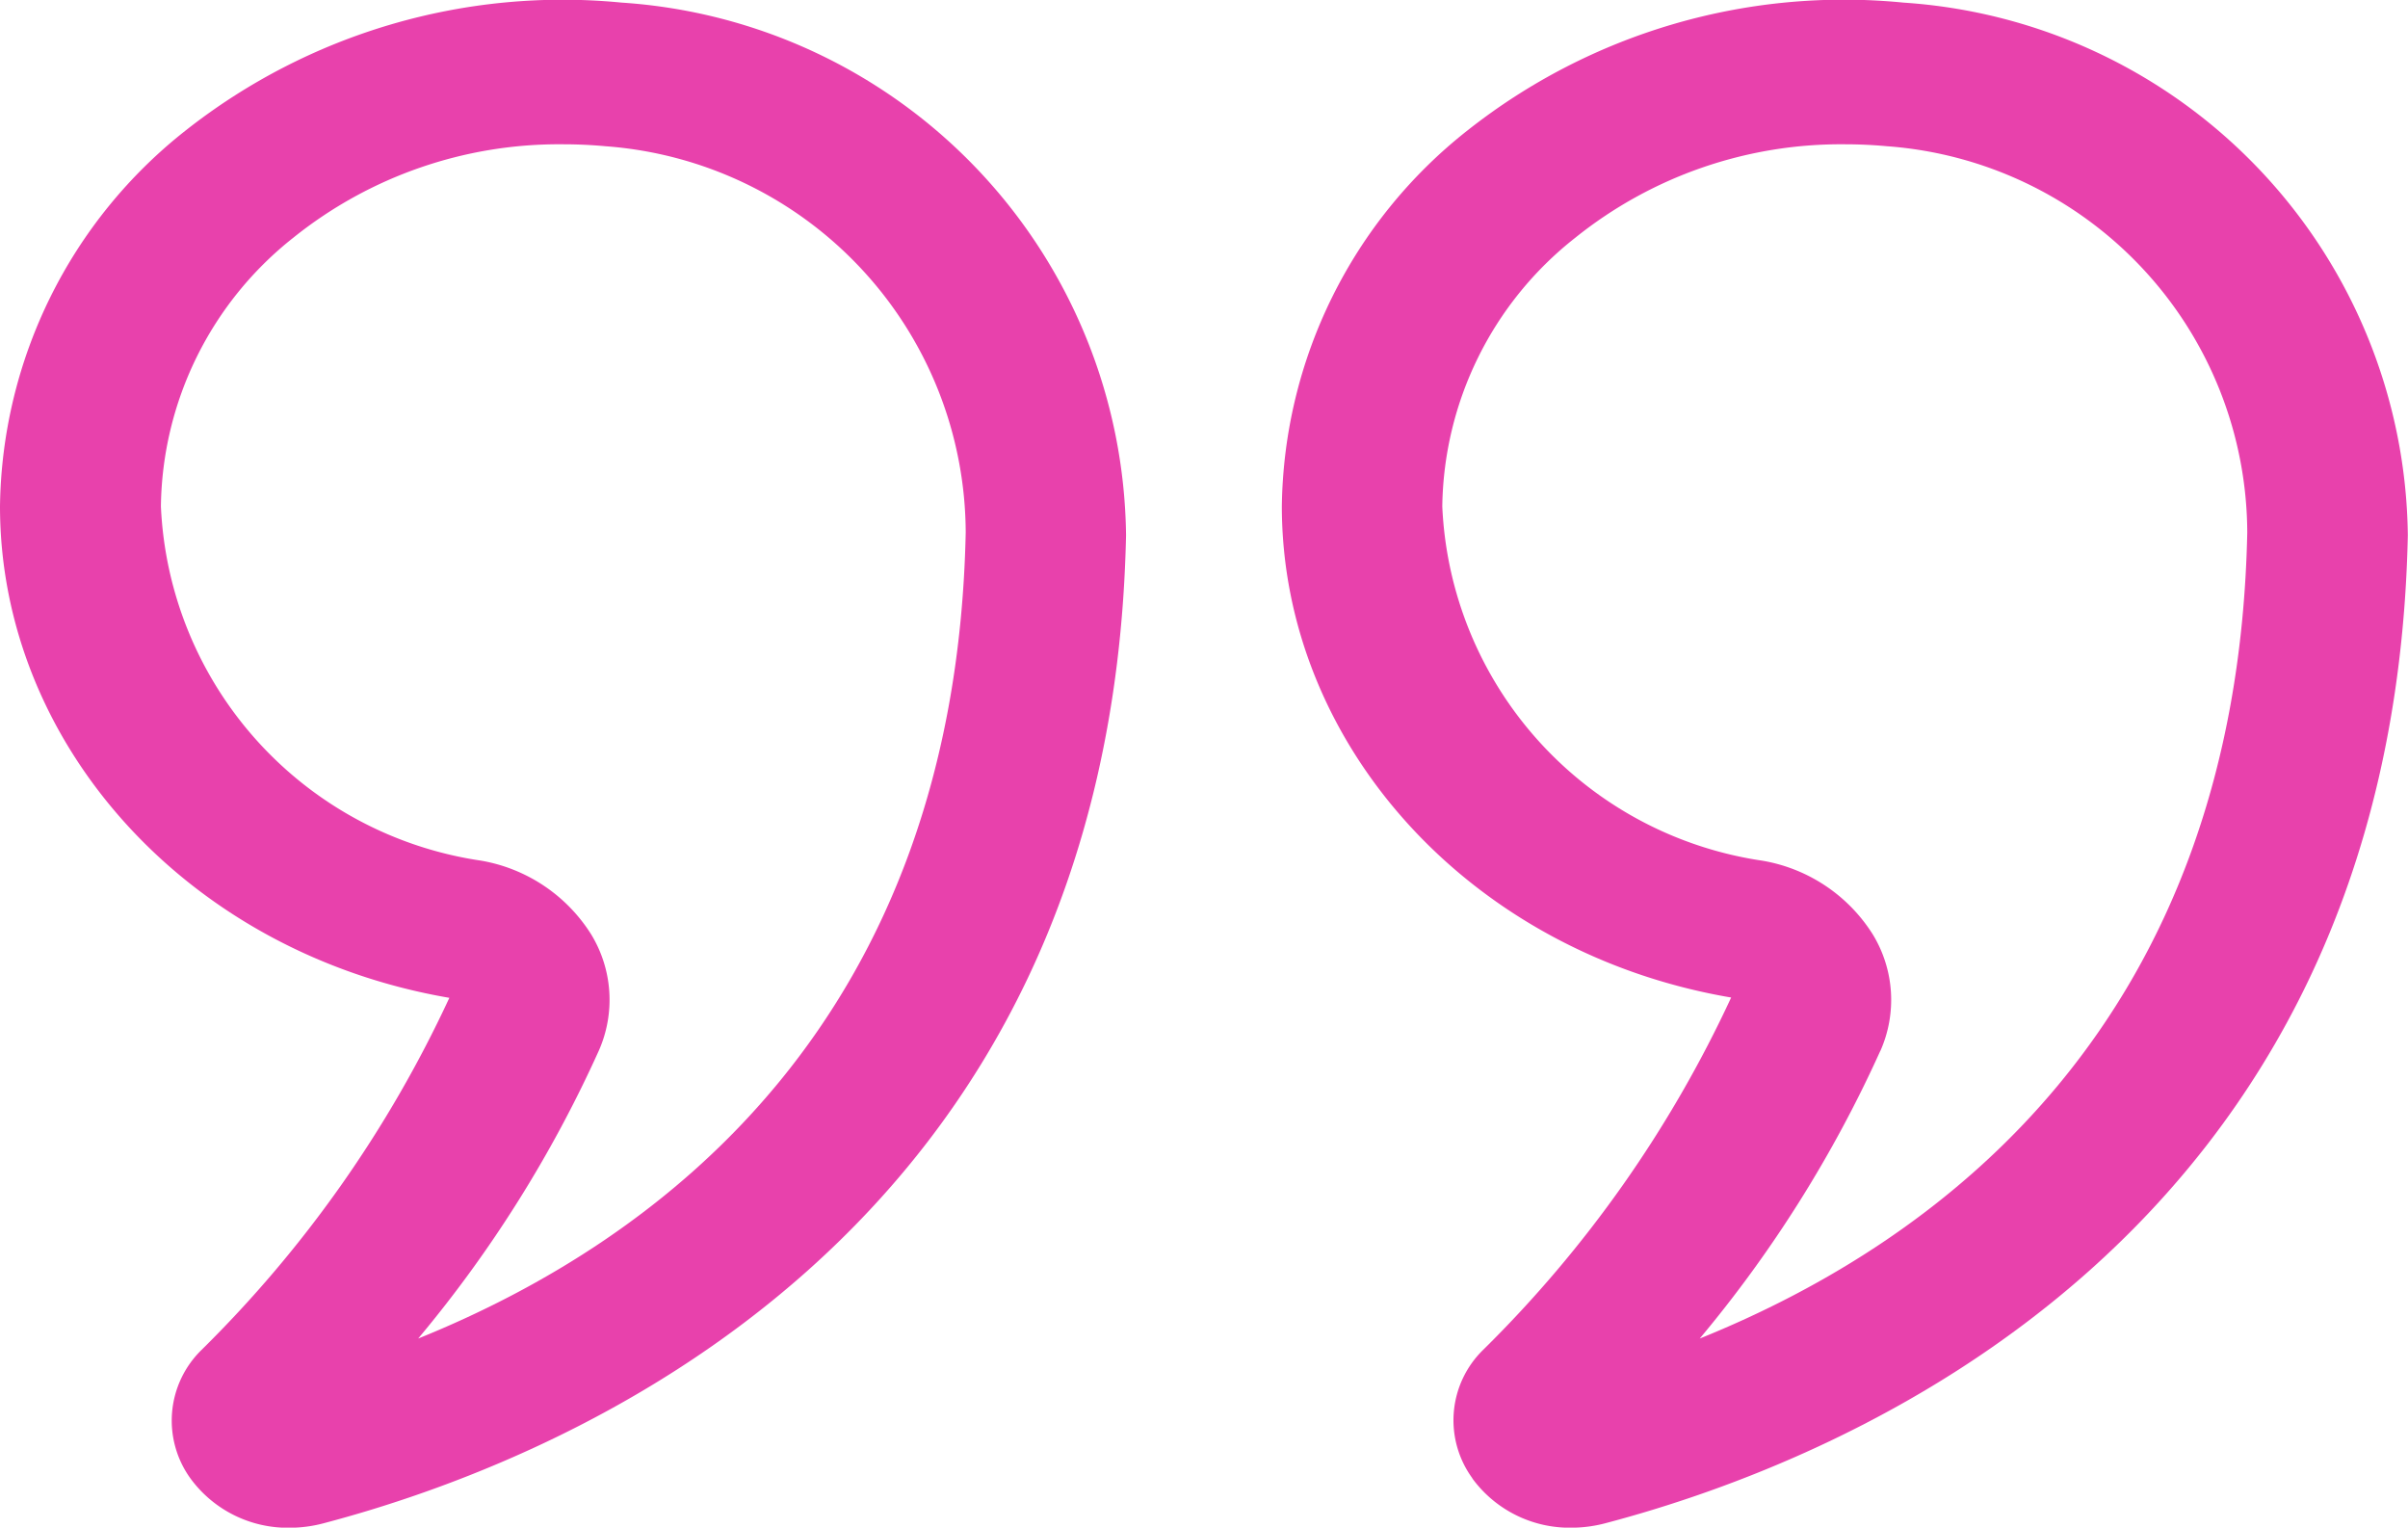
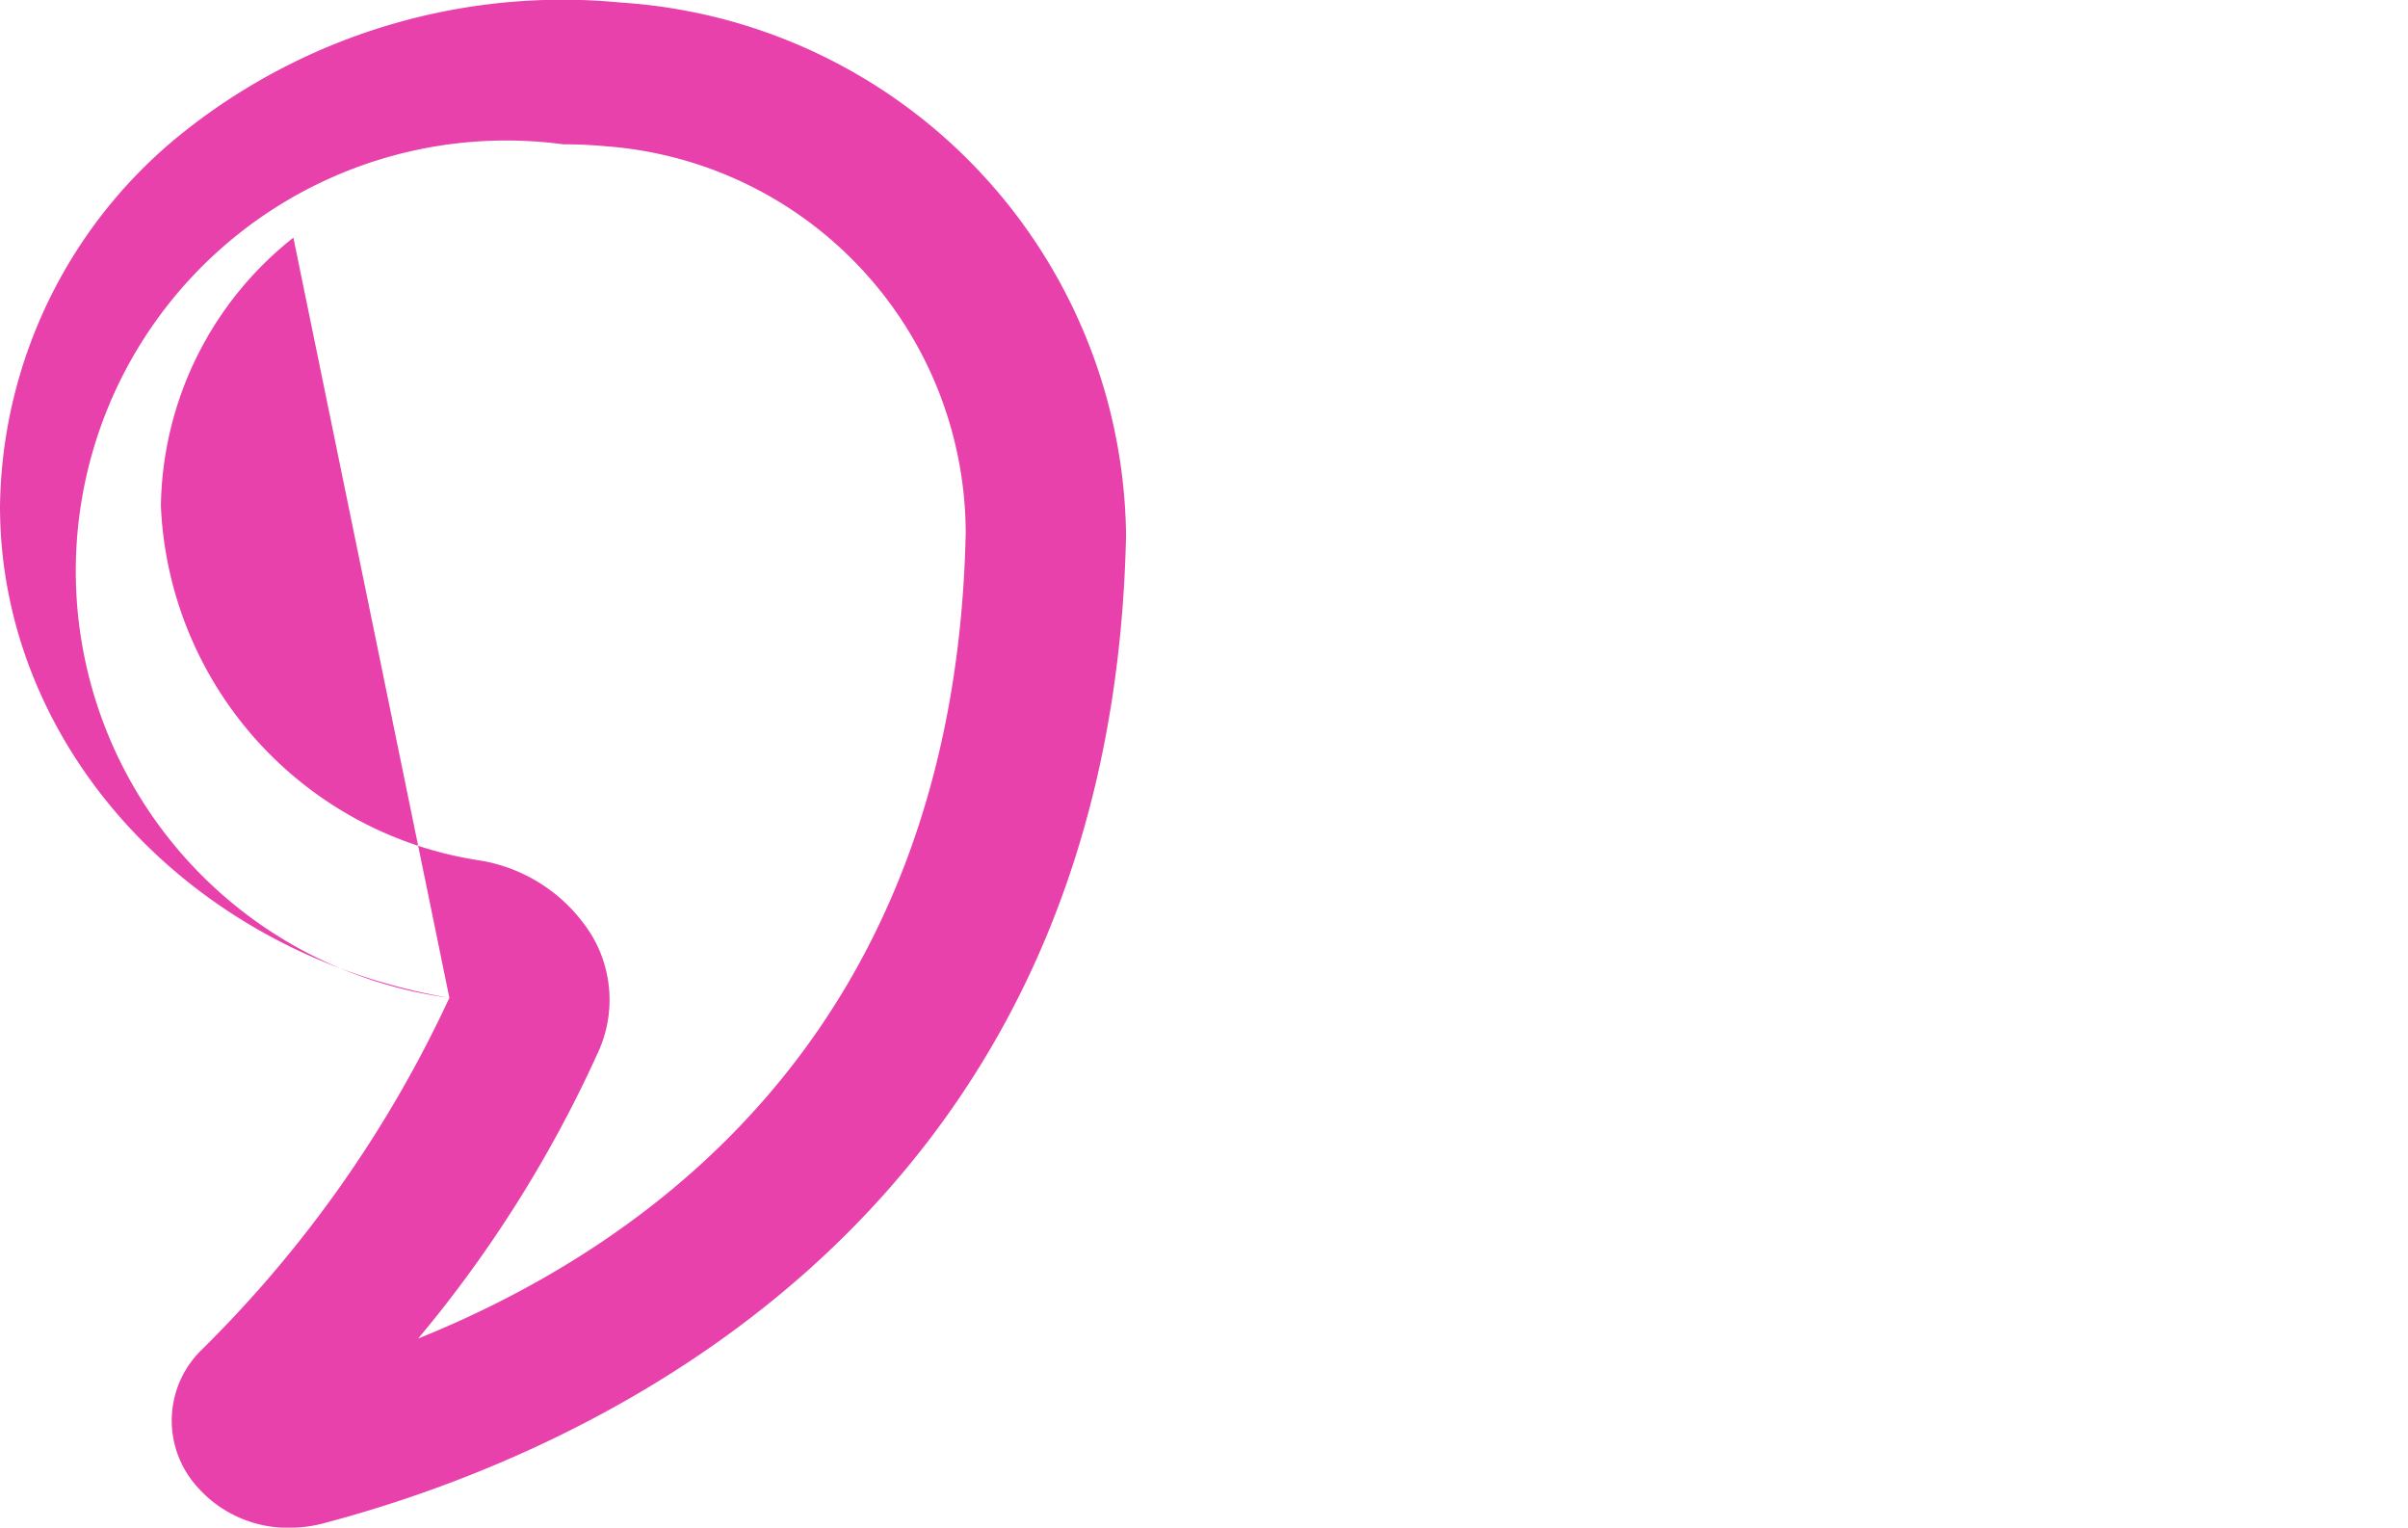
<svg xmlns="http://www.w3.org/2000/svg" id="quote" width="41.482" height="26.31" viewBox="0 0 41.482 26.31">
-   <path id="Tracé_65" data-name="Tracé 65" d="M8.741,22.6a20.8,20.8,0,0,1-4.266,6.061,1.7,1.7,0,0,0-.193,2.218,2.077,2.077,0,0,0,1.705.848,2.289,2.289,0,0,0,.579-.075c4.074-1.07,13.577-4.87,13.832-17.017A9.3,9.3,0,0,0,11.711,5.46a10.491,10.491,0,0,0-7.51,2.2A8.37,8.37,0,0,0,1,14.134C1,18.24,4.242,21.83,8.74,22.6ZM6.054,9.508A7.31,7.31,0,0,1,10.7,7.9c.244,0,.489.011.736.034a6.694,6.694,0,0,1,6.2,6.653c-.176,8.4-5.239,12.189-9.432,13.881a21.507,21.507,0,0,0,3.11-4.954,2.164,2.164,0,0,0-.131-2.008,2.8,2.8,0,0,0-1.9-1.269,6.459,6.459,0,0,1-5.511-6.1A5.986,5.986,0,0,1,6.054,9.508Z" transform="translate(-1 -5.415)" fill="#e841ac" />
-   <path id="Tracé_66" data-name="Tracé 66" d="M20.252,30.878a2.077,2.077,0,0,0,1.705.848,2.293,2.293,0,0,0,.579-.075c4.074-1.07,13.576-4.87,13.831-17.017h0A9.3,9.3,0,0,0,27.679,5.46a10.46,10.46,0,0,0-7.509,2.2,8.37,8.37,0,0,0-3.2,6.471c0,4.105,3.242,7.7,7.74,8.464a20.788,20.788,0,0,1-4.266,6.062,1.694,1.694,0,0,0-.192,2.217Zm7.028-7.362a2.166,2.166,0,0,0-.13-2.008,2.8,2.8,0,0,0-1.905-1.27,6.459,6.459,0,0,1-5.511-6.1,5.985,5.985,0,0,1,2.289-4.627A7.308,7.308,0,0,1,26.665,7.9c.243,0,.489.011.736.034a6.694,6.694,0,0,1,6.2,6.653c-.176,8.405-5.239,12.189-9.432,13.881a21.539,21.539,0,0,0,3.11-4.953Z" transform="translate(5.112 -5.415)" fill="#e841ac" />
+   <path id="Tracé_65" data-name="Tracé 65" d="M8.741,22.6a20.8,20.8,0,0,1-4.266,6.061,1.7,1.7,0,0,0-.193,2.218,2.077,2.077,0,0,0,1.705.848,2.289,2.289,0,0,0,.579-.075c4.074-1.07,13.577-4.87,13.832-17.017A9.3,9.3,0,0,0,11.711,5.46a10.491,10.491,0,0,0-7.51,2.2A8.37,8.37,0,0,0,1,14.134C1,18.24,4.242,21.83,8.74,22.6ZA7.31,7.31,0,0,1,10.7,7.9c.244,0,.489.011.736.034a6.694,6.694,0,0,1,6.2,6.653c-.176,8.4-5.239,12.189-9.432,13.881a21.507,21.507,0,0,0,3.11-4.954,2.164,2.164,0,0,0-.131-2.008,2.8,2.8,0,0,0-1.9-1.269,6.459,6.459,0,0,1-5.511-6.1A5.986,5.986,0,0,1,6.054,9.508Z" transform="translate(-1 -5.415)" fill="#e841ac" />
</svg>